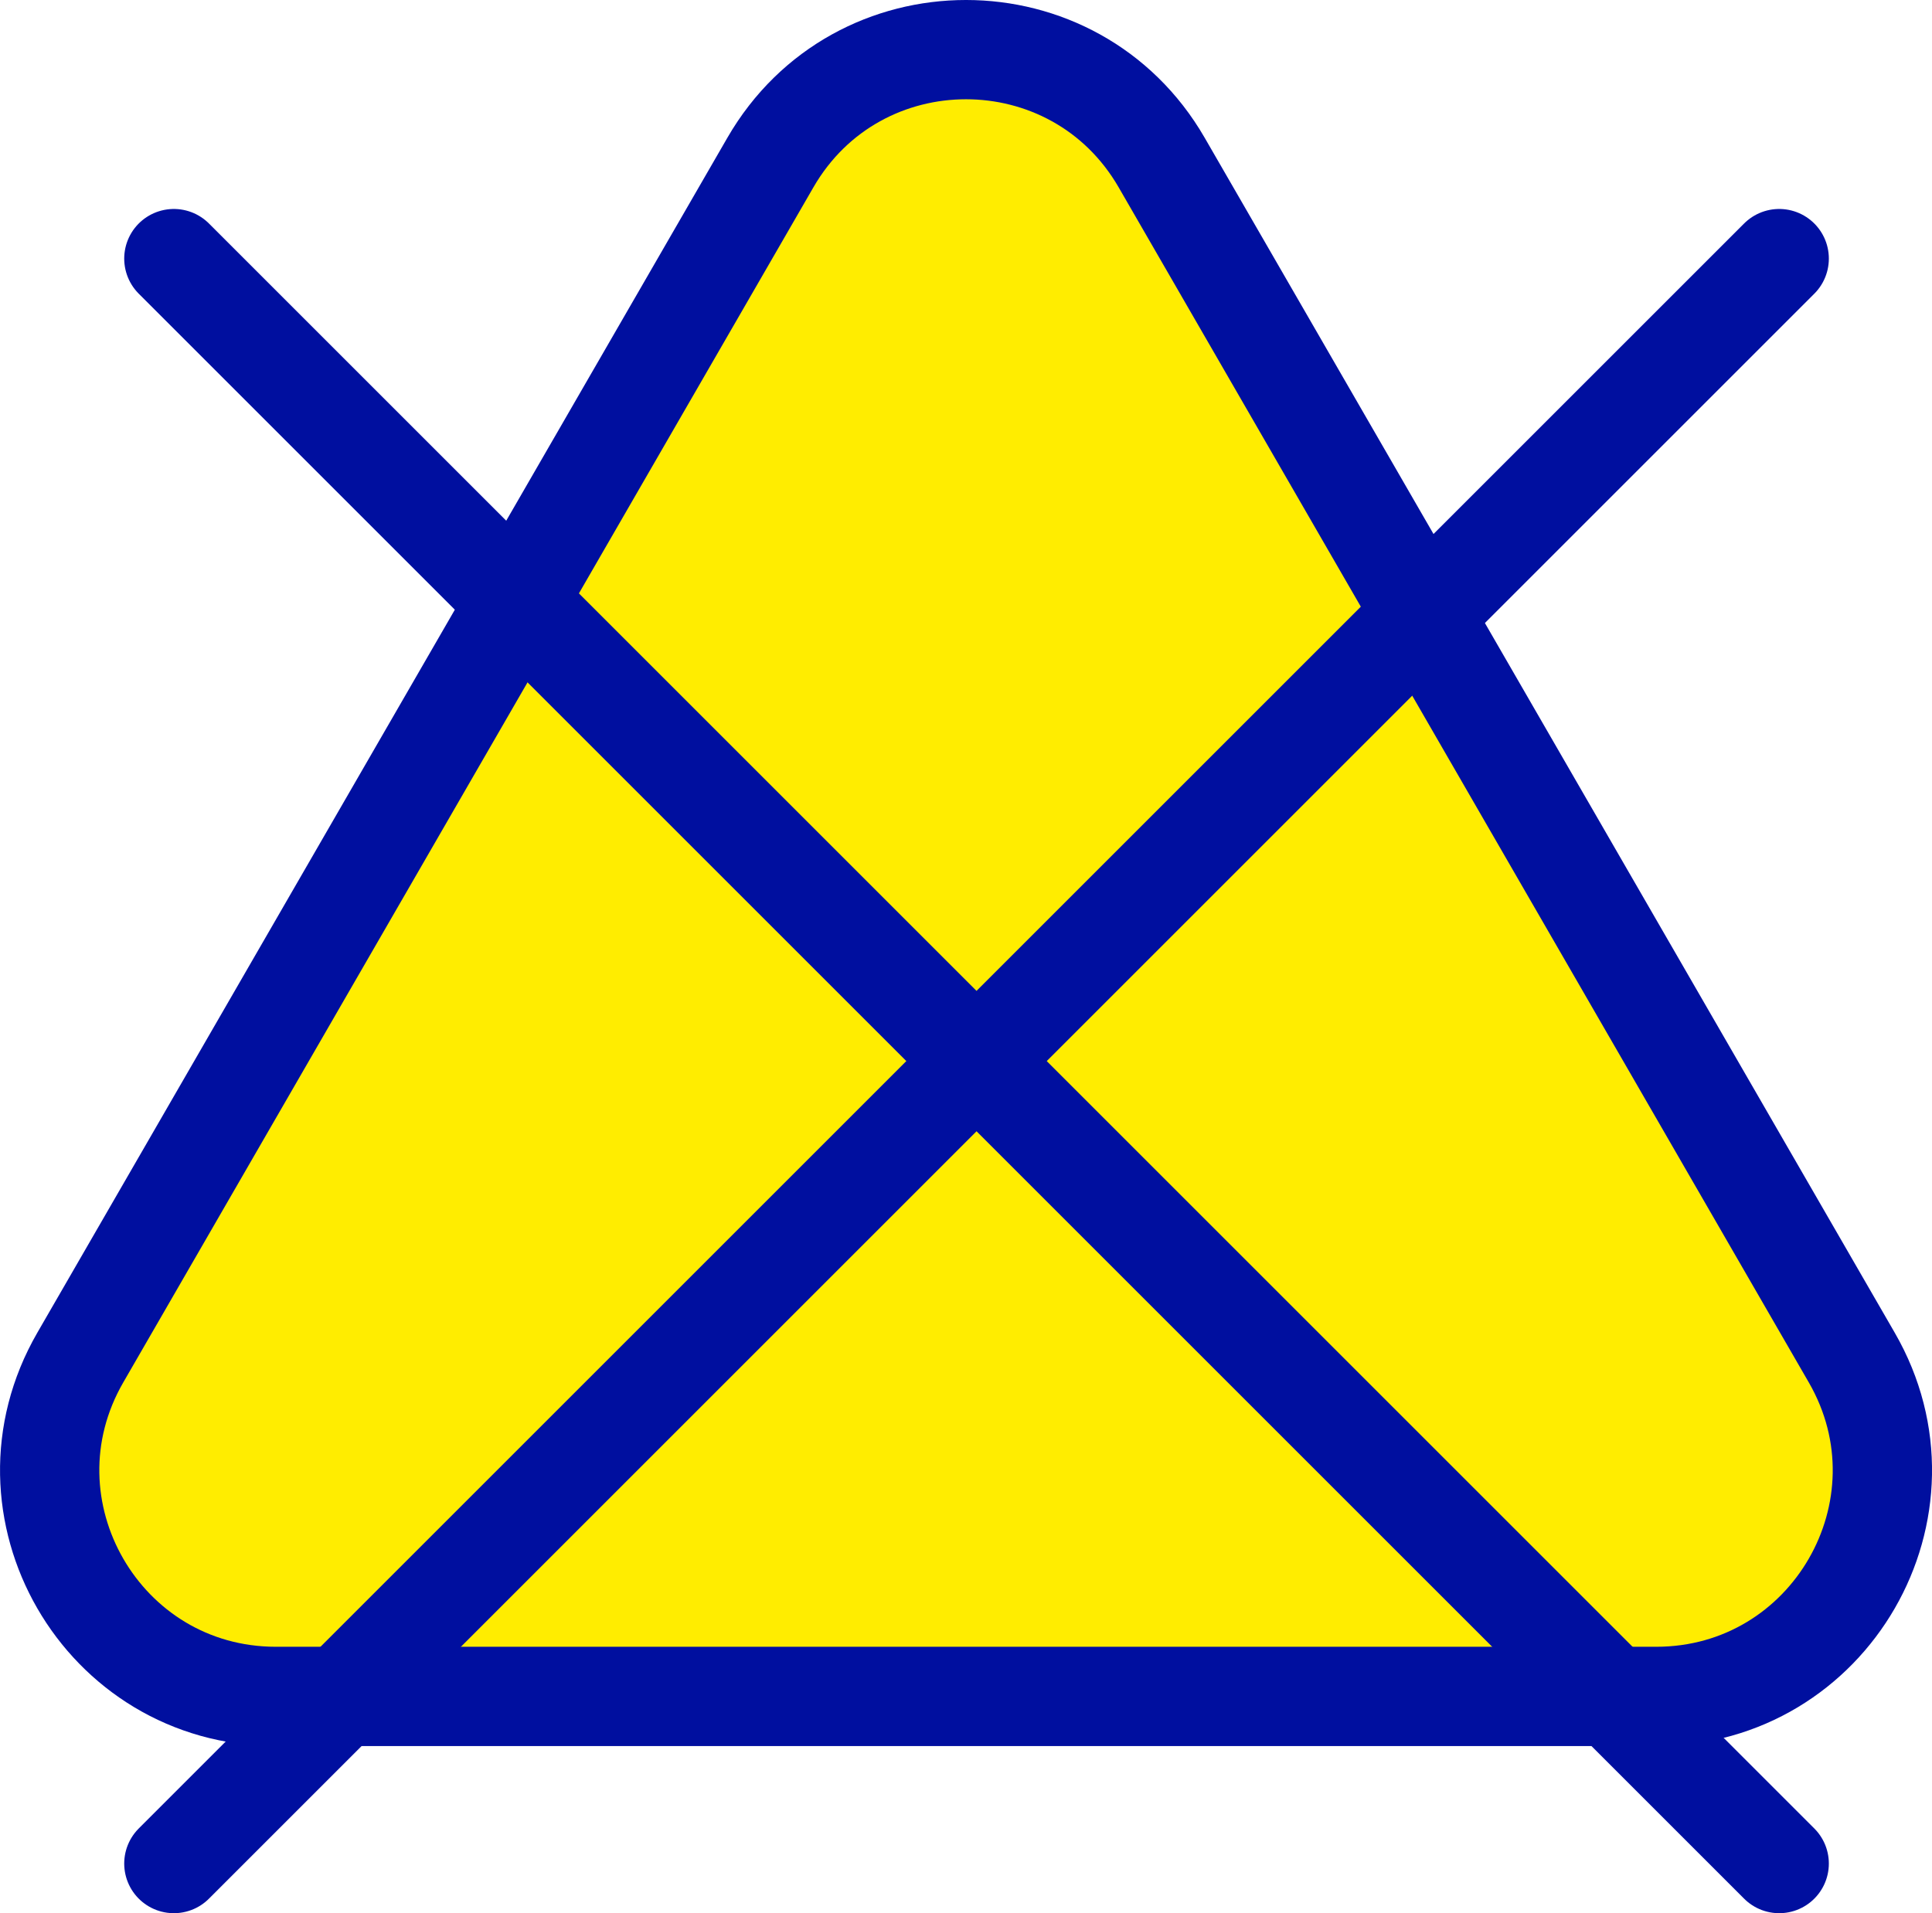
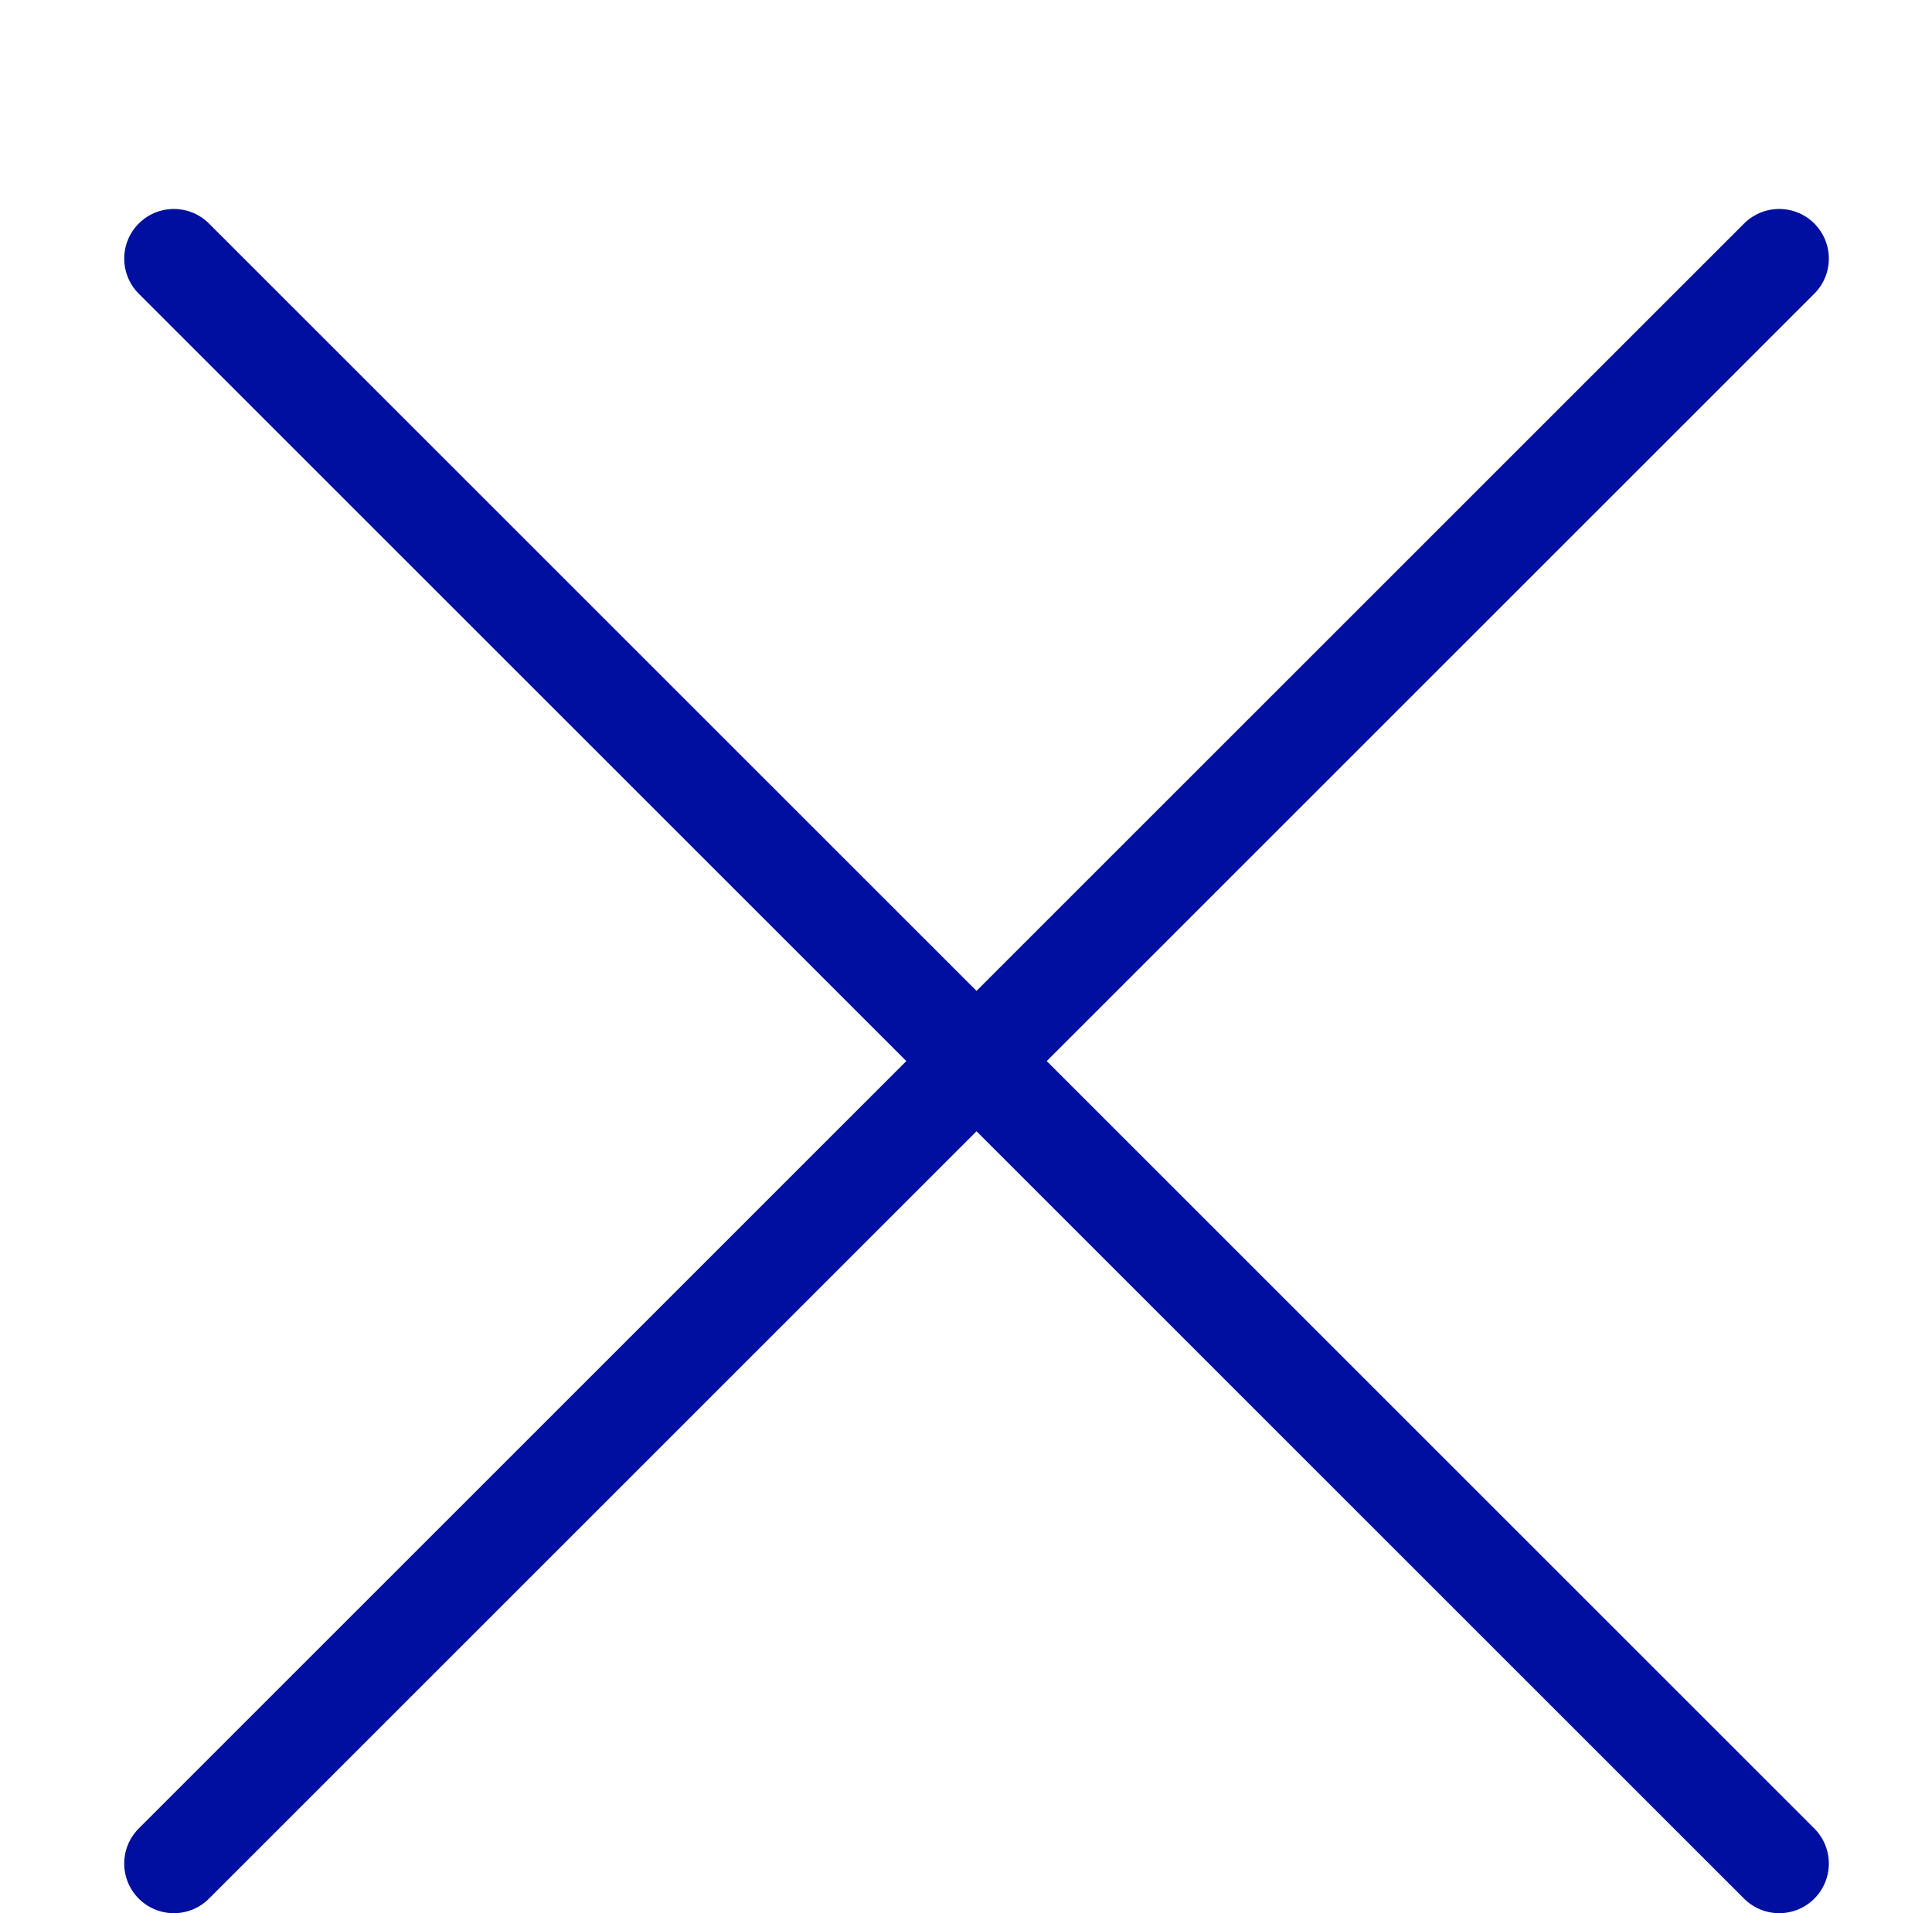
<svg xmlns="http://www.w3.org/2000/svg" version="1.1" id="Livello_1" x="0px" y="0px" viewBox="0 0 344.93 341.66" style="enable-background:new 0 0 344.93 341.66;" xml:space="preserve">
  <style type="text/css">
	.st0{fill:#FFED00;stroke:#000F9F;stroke-width:17.727;stroke-linecap:round;stroke-linejoin:round;stroke-miterlimit:10;}
</style>
-   <path class="st0" d="M137.54,29.03L14.33,242.44c-15.52,26.89,3.88,60.5,34.93,60.5h246.42c31.05,0,50.45-33.61,34.93-60.5  L207.4,29.03C191.87,2.14,153.06,2.14,137.54,29.03z" />
  <g>
    <line class="st0" x1="31.04" y1="46.18" x2="317.65" y2="332.79" />
    <line class="st0" x1="317.65" y1="46.18" x2="31.04" y2="332.79" />
  </g>
</svg>